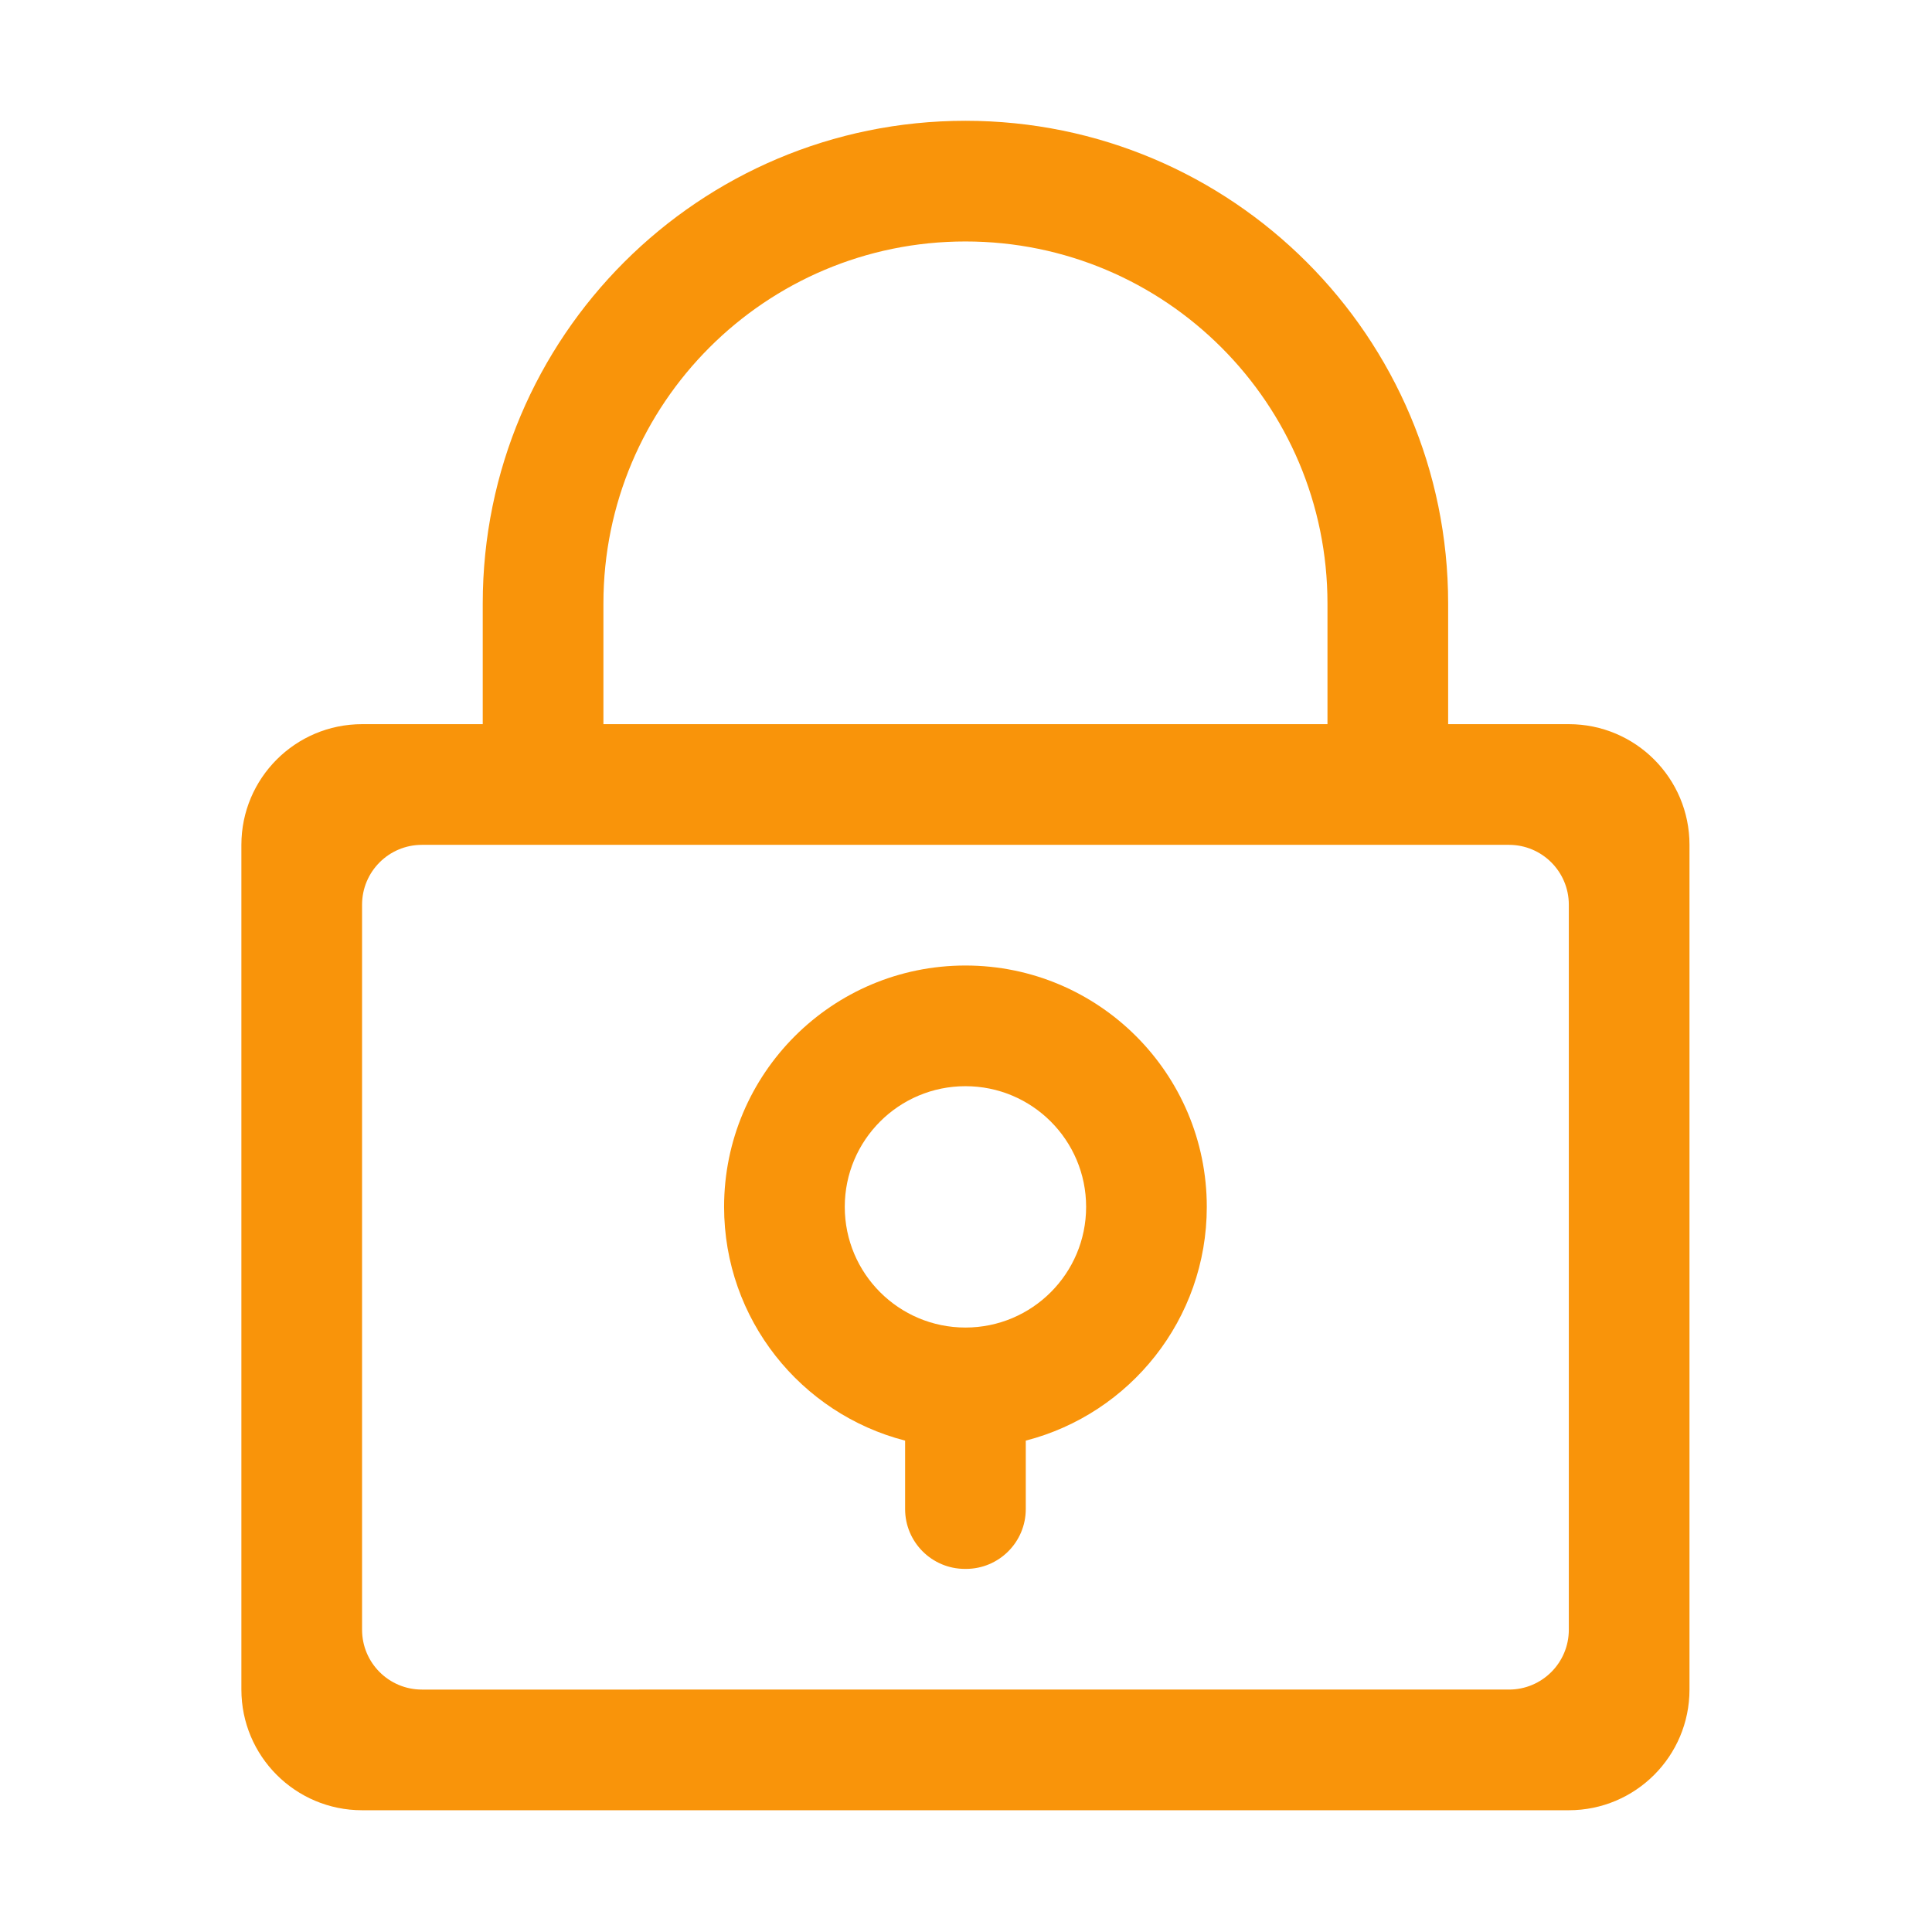
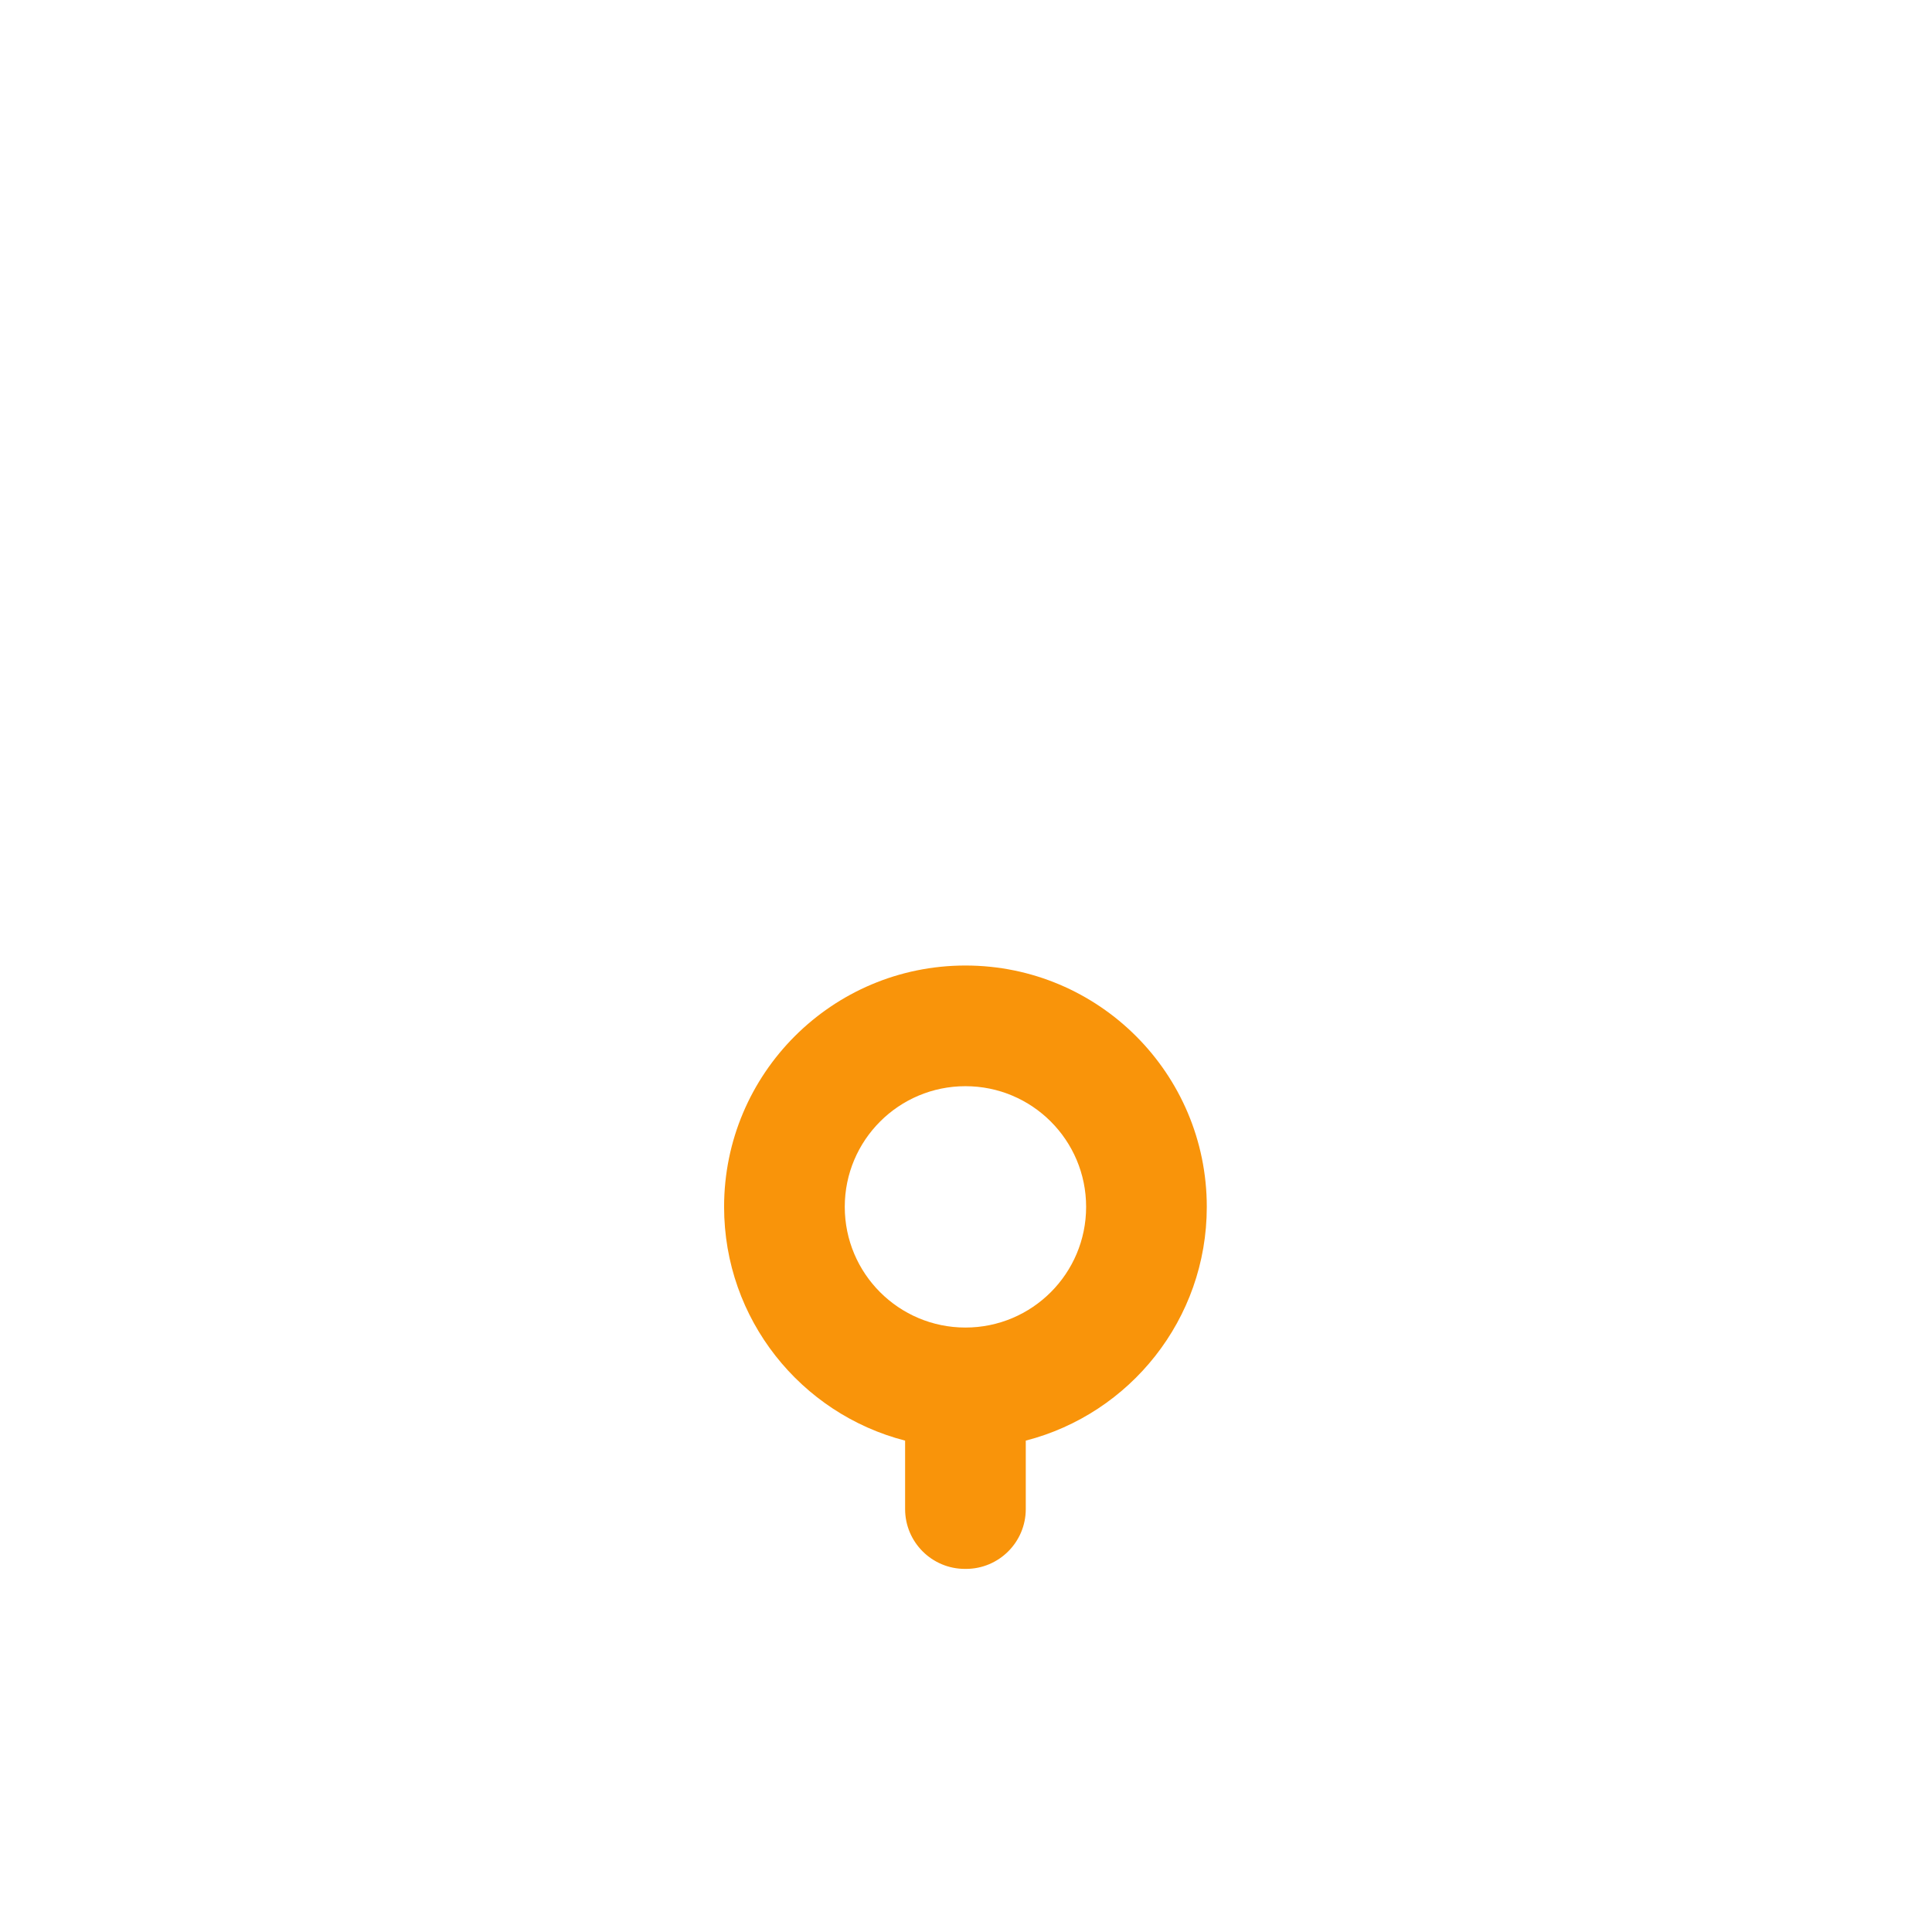
<svg xmlns="http://www.w3.org/2000/svg" t="1595320719536" class="icon" viewBox="0 0 1024 1024" version="1.1" p-id="1150" width="30" height="30">
  <defs>
    <style type="text/css" />
  </defs>
-   <path d="M831.509 383.824h-63.961v-63.961c0-141.298-114.545-255.843-255.843-255.843S255.863 178.566 255.863 319.863v63.961h-63.965c-35.322 0-63.957 28.634-63.957 63.957V895.509c0 35.322 28.634 63.957 63.957 63.957h639.61c35.322 0 63.957-28.634 63.957-63.957V447.78c0-35.321-28.634-63.957-63.957-63.957z m-511.685-63.961c0-105.974 85.909-191.882 191.882-191.882S703.589 213.889 703.589 319.863v63.961H319.824v-63.961z m511.685 543.924c0 17.52-14.202 31.722-31.722 31.722H223.625c-17.52 0-31.722-14.202-31.722-31.722V479.507c0-17.52 14.202-31.722 31.722-31.722h576.161c17.52 0 31.722 14.202 31.722 31.722v384.28z" p-id="1151" fill="#f9940a" />
  <path d="M511.706 511.745c-70.649 0-127.921 57.272-127.921 127.921 0 59.606 40.766 109.689 95.939 123.891v36.269c0 17.52 14.202 31.722 31.722 31.722h0.516c17.52 0 31.722-14.202 31.722-31.722v-36.268c55.175-14.2 95.943-64.285 95.943-123.892 0-70.649-57.272-127.921-127.921-127.921z m0 191.882c-35.325 0-63.961-28.636-63.961-63.961 0-35.325 28.636-63.961 63.961-63.961 35.325 0 63.961 28.636 63.961 63.961 0 35.325-28.636 63.961-63.961 63.961z" p-id="1152" fill="#f9940a" />
</svg>